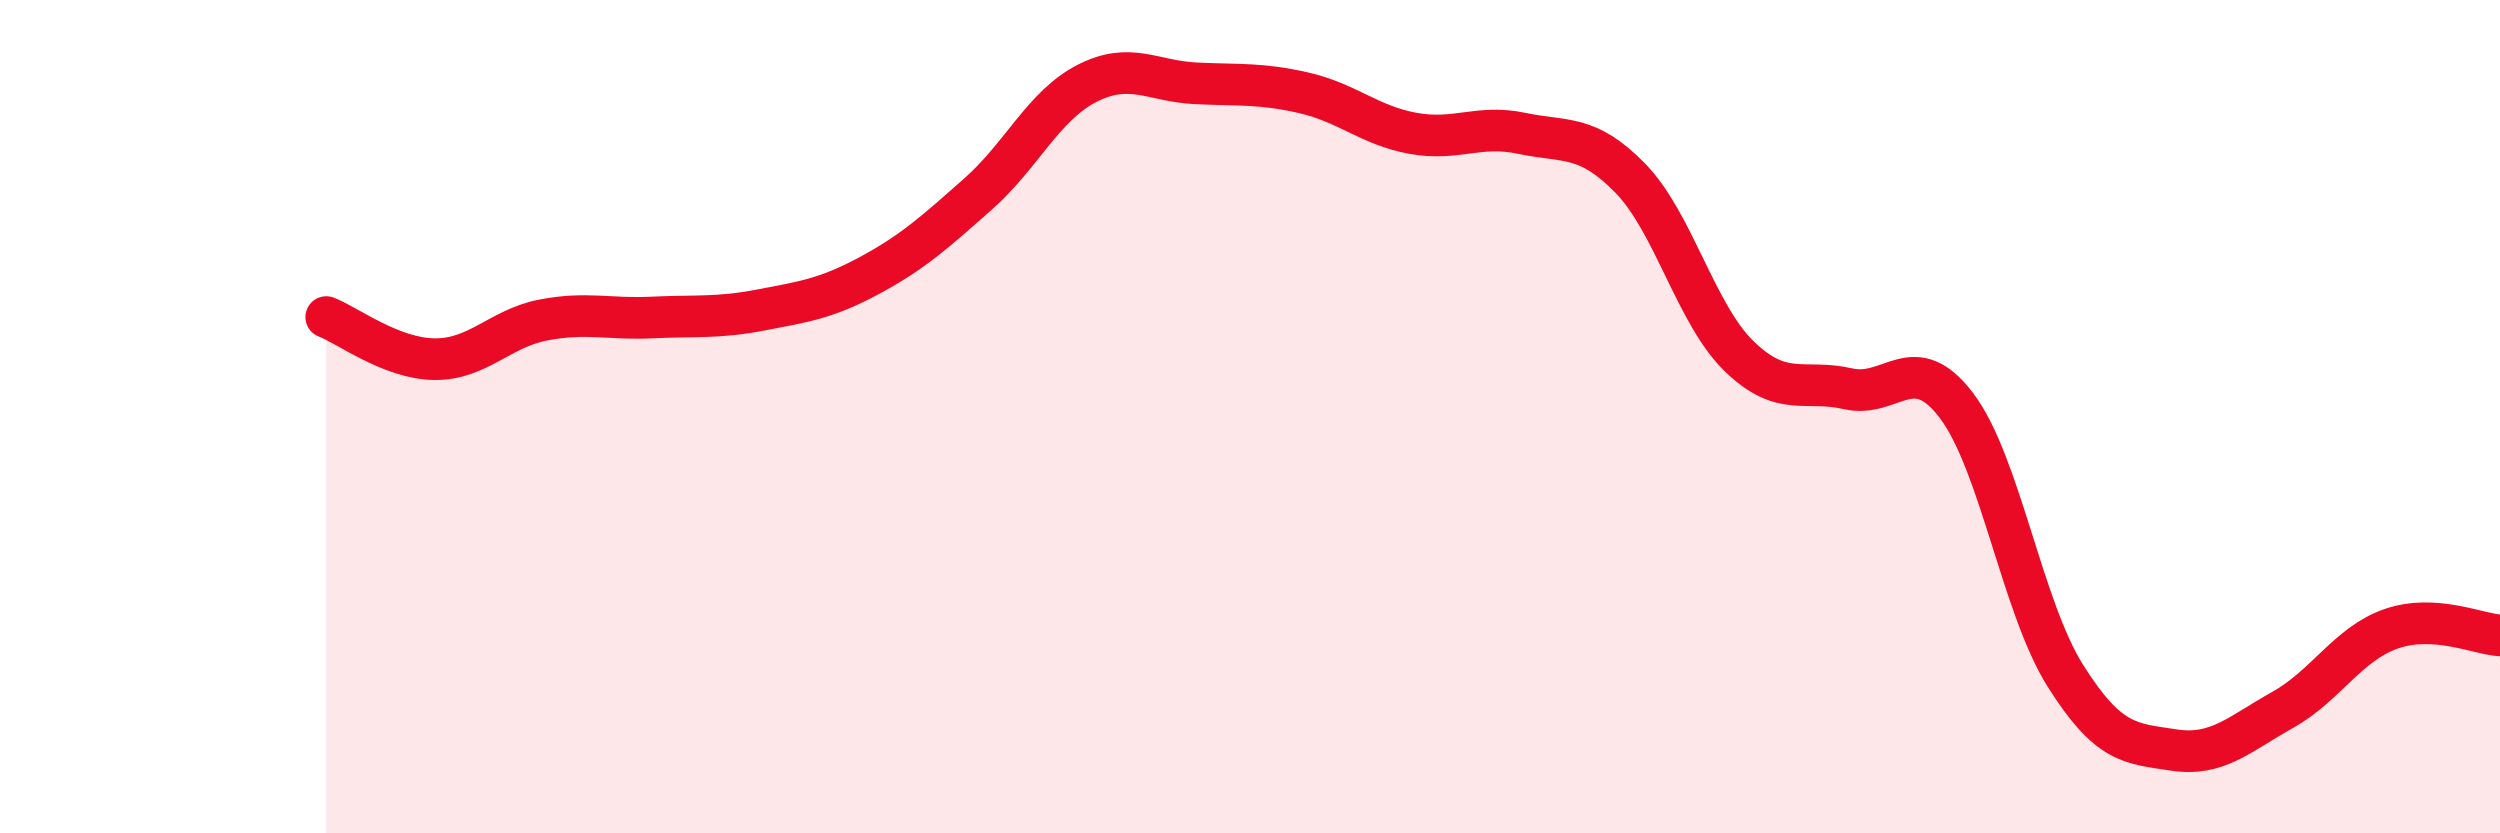
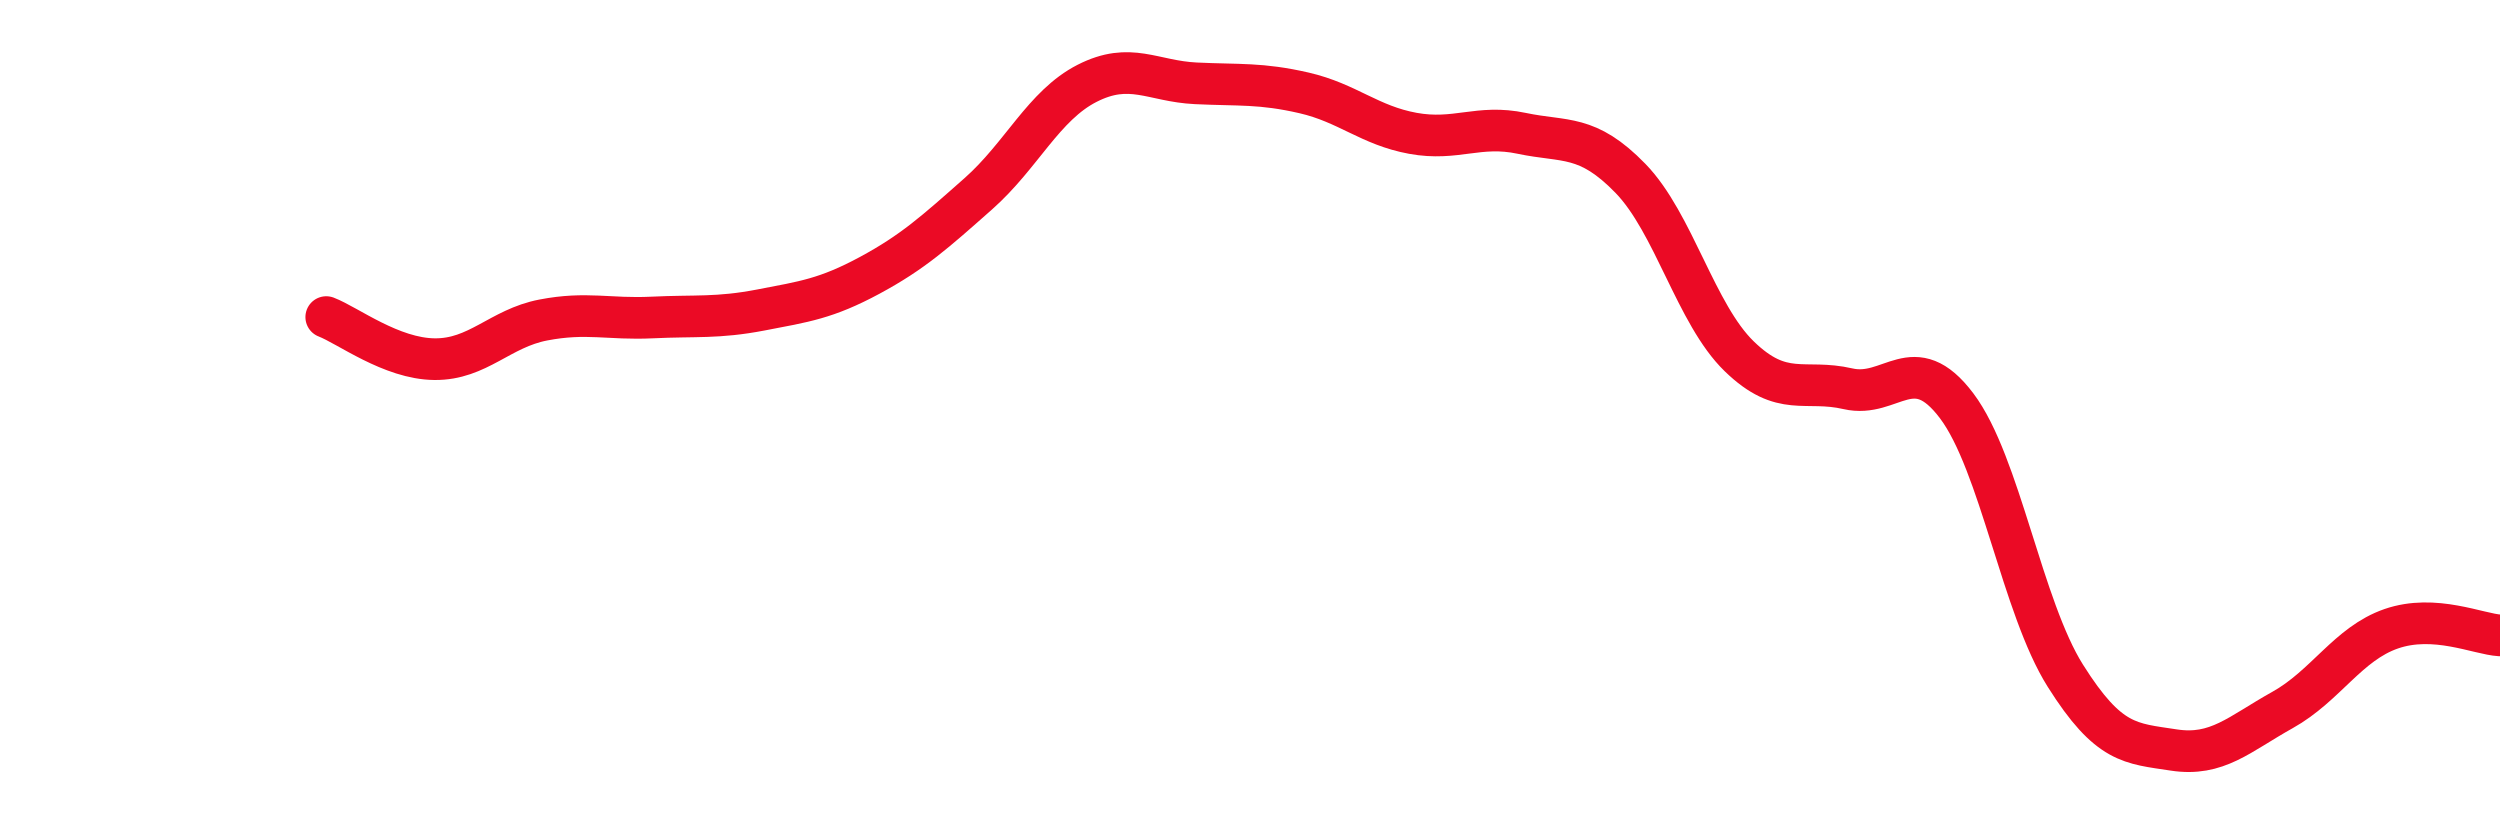
<svg xmlns="http://www.w3.org/2000/svg" width="60" height="20" viewBox="0 0 60 20">
-   <path d="M 7.83,7.61 C 8.35,7.81 9.39,8.61 10.43,8.62 C 11.47,8.63 12,7.88 13.04,7.68 C 14.08,7.48 14.61,7.67 15.65,7.62 C 16.69,7.57 17.22,7.64 18.26,7.44 C 19.3,7.24 19.83,7.17 20.87,6.61 C 21.91,6.05 22.44,5.57 23.48,4.65 C 24.52,3.73 25.05,2.53 26.09,2 C 27.13,1.47 27.66,1.95 28.7,2 C 29.74,2.05 30.26,1.99 31.3,2.23 C 32.34,2.47 32.87,3.01 33.91,3.2 C 34.95,3.39 35.48,2.98 36.52,3.2 C 37.56,3.42 38.09,3.21 39.13,4.28 C 40.17,5.35 40.7,7.54 41.74,8.55 C 42.78,9.56 43.31,9.09 44.35,9.33 C 45.39,9.57 45.92,8.36 46.96,9.74 C 48,11.12 48.53,14.57 49.57,16.22 C 50.61,17.87 51.13,17.84 52.17,18 C 53.21,18.16 53.74,17.62 54.78,17.04 C 55.82,16.46 56.35,15.45 57.39,15.09 C 58.43,14.73 59.48,15.22 60,15.25L60 20L7.83 20Z" fill="#EB0A25" opacity="0.1" stroke-linecap="round" stroke-linejoin="round" />
  <path d="M 7.83,7.61 C 8.35,7.81 9.39,8.61 10.43,8.62 C 11.47,8.63 12,7.88 13.04,7.68 C 14.08,7.48 14.61,7.67 15.65,7.62 C 16.69,7.57 17.22,7.64 18.26,7.44 C 19.3,7.24 19.83,7.17 20.87,6.61 C 21.91,6.05 22.44,5.57 23.48,4.65 C 24.52,3.73 25.05,2.53 26.09,2 C 27.13,1.47 27.66,1.95 28.7,2 C 29.74,2.05 30.26,1.99 31.3,2.23 C 32.34,2.47 32.87,3.01 33.91,3.2 C 34.95,3.39 35.48,2.98 36.52,3.2 C 37.56,3.42 38.09,3.21 39.13,4.28 C 40.17,5.35 40.7,7.54 41.74,8.55 C 42.78,9.56 43.31,9.09 44.35,9.33 C 45.39,9.57 45.92,8.36 46.96,9.74 C 48,11.12 48.53,14.57 49.57,16.22 C 50.61,17.87 51.13,17.84 52.17,18 C 53.21,18.16 53.74,17.62 54.78,17.04 C 55.82,16.46 56.35,15.45 57.39,15.09 C 58.43,14.73 59.48,15.22 60,15.25" stroke="#EB0A25" stroke-width="1" fill="none" stroke-linecap="round" stroke-linejoin="round" />
</svg>